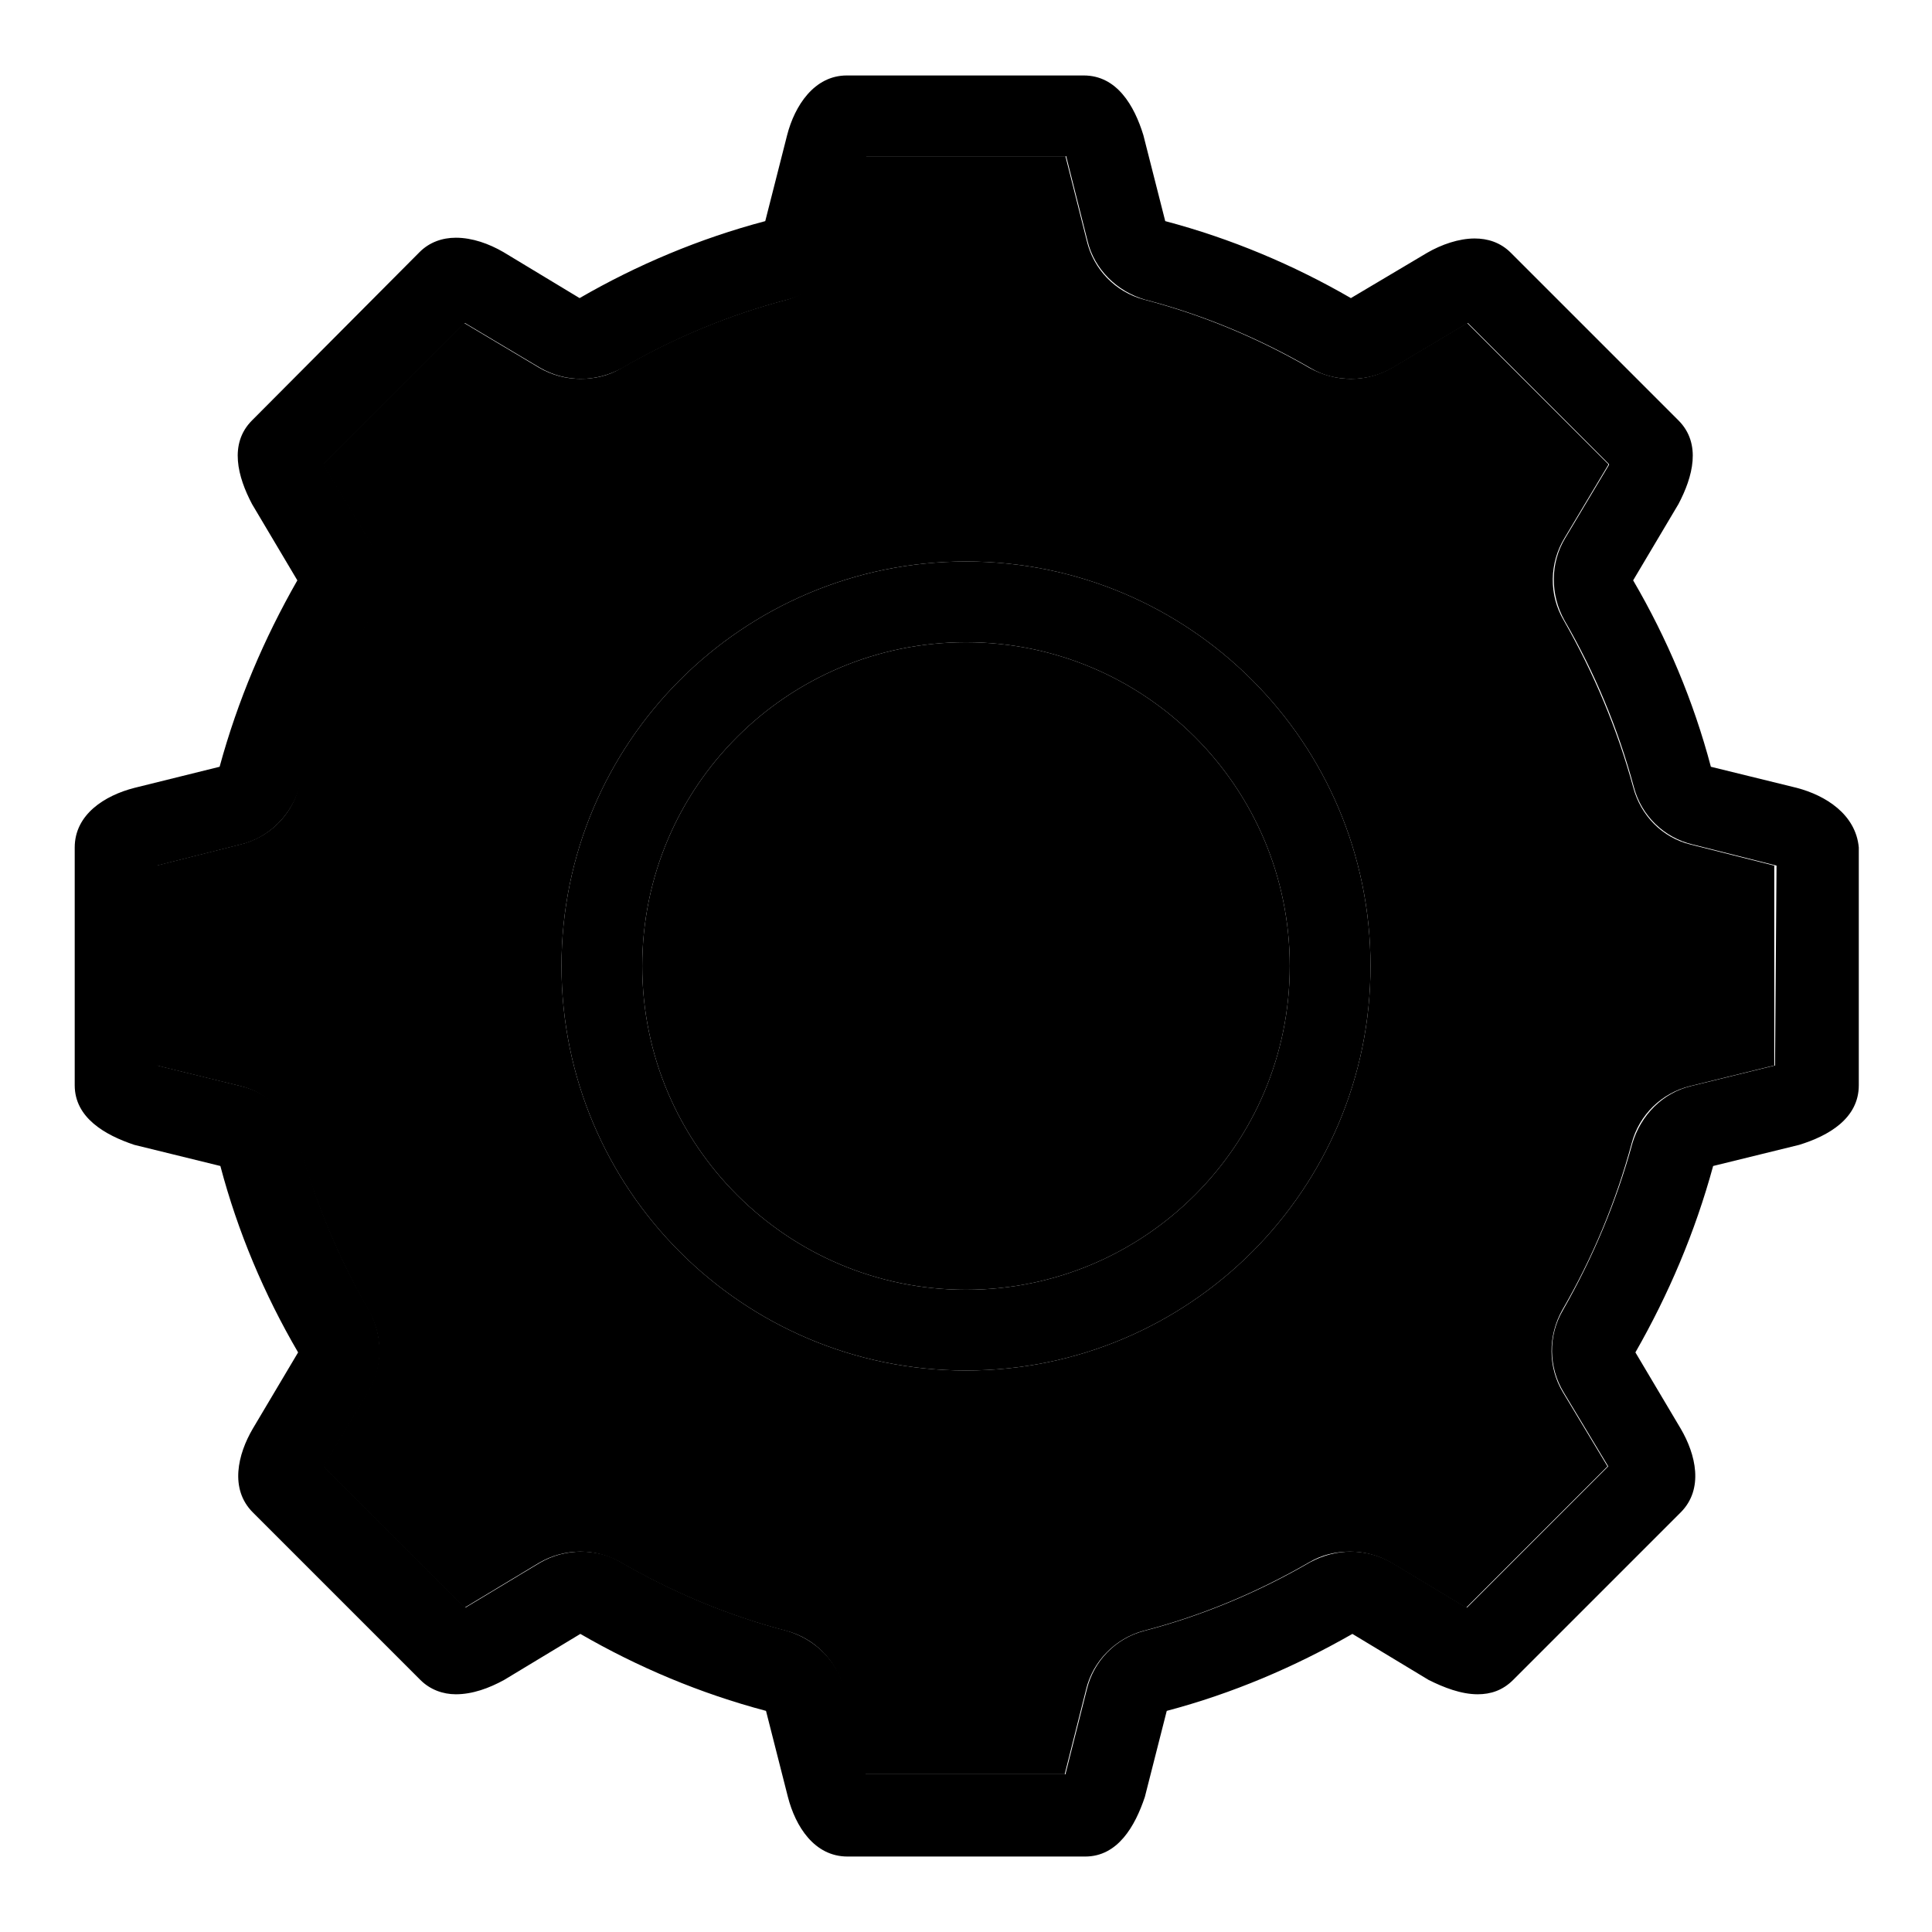
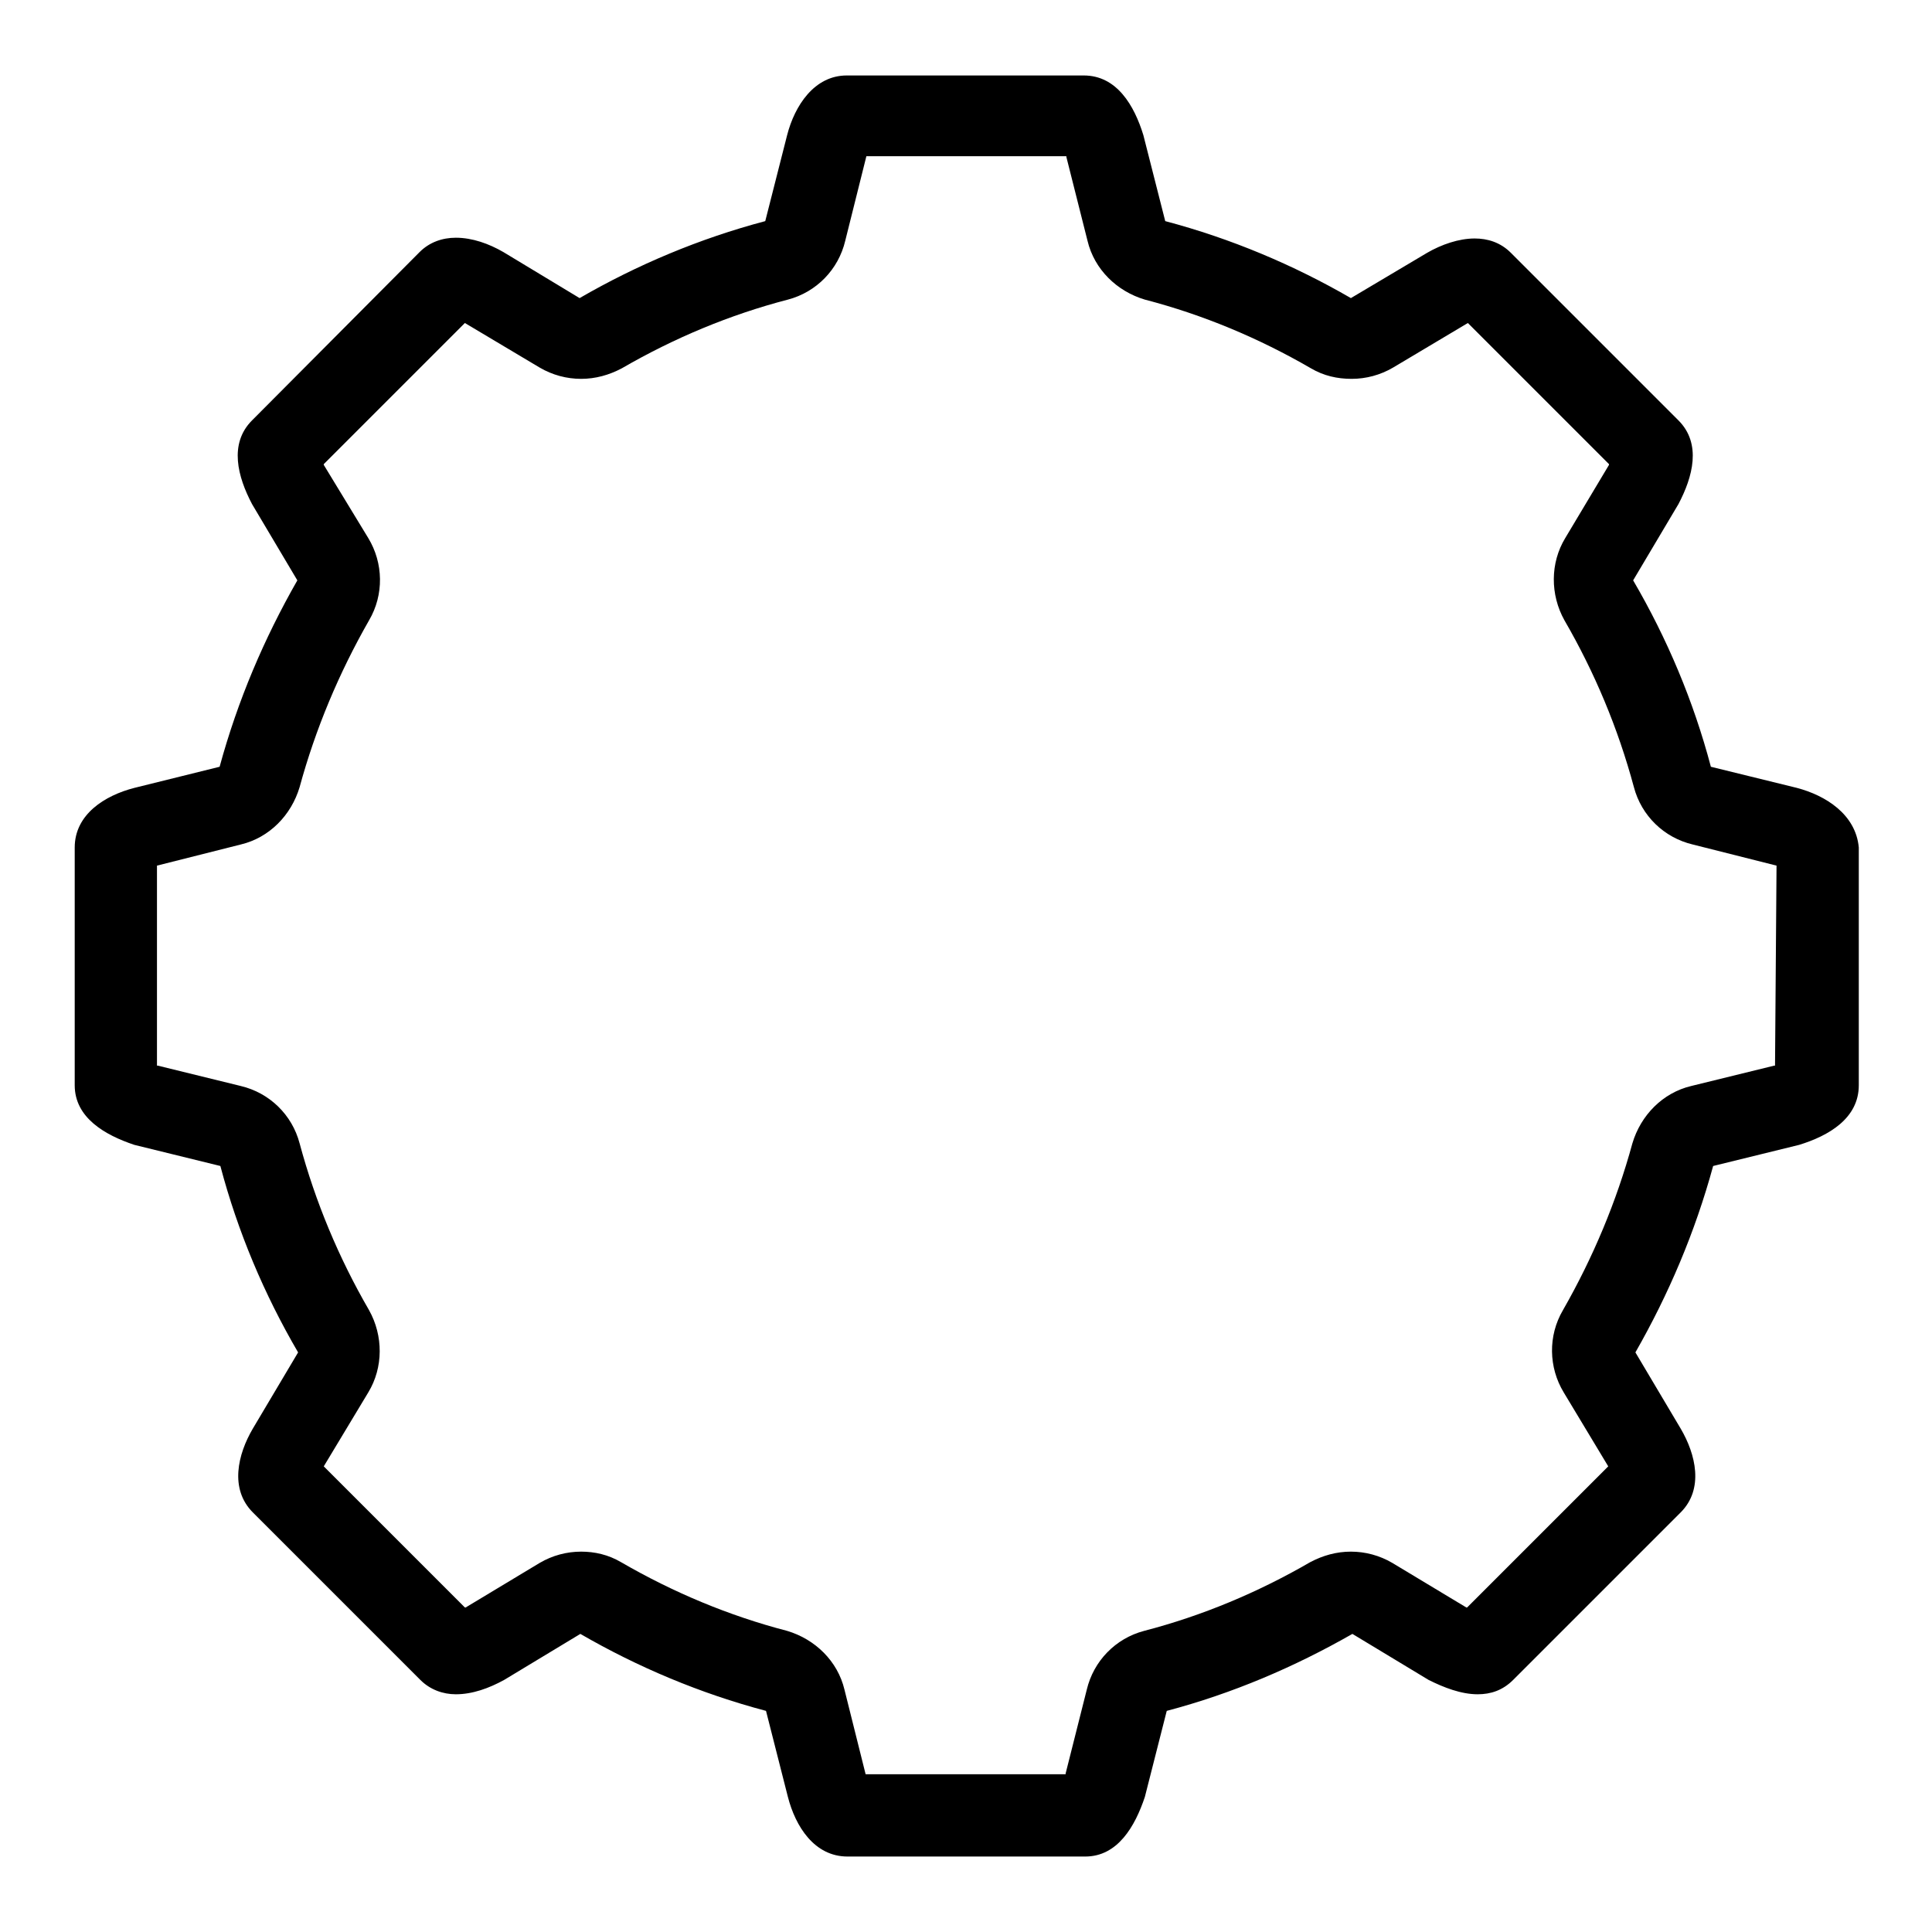
<svg xmlns="http://www.w3.org/2000/svg" version="1.1" x="0px" y="0px" viewBox="0 0 256 256" enable-background="new 0 0 256 256" xml:space="preserve">
  <g>
    <g>
-       <path fill="#000000" d="M128,85.1c-23.7,0-42.9,19.2-42.9,42.9c0,23.7,19.2,42.9,42.9,42.9s42.9-19.2,42.9-42.9C170.9,104.3,151.7,85.1,128,85.1z" />
-       <path fill="#000000" d="M216.4,104.3c-2.1-7.7-5.2-15.1-9.2-22.1c-2-3.4-1.9-7.6,0.1-10.9l5.8-9.7c0,0,0-0.1,0-0.1l-18.7-18.7l-9.9,5.9c-1.7,1-3.6,1.5-5.5,1.5c-1.9,0-3.7-0.5-5.4-1.4c-6.9-4-14.3-7.1-22-9.1c-3.8-1-6.7-4-7.6-7.8l-2.8-11.1c0,0,0-0.1,0-0.1h-26.5l-2.8,11.2c-0.9,3.8-3.9,6.7-7.6,7.8c-7.7,2-15.1,5.1-22,9.1c-1.7,1-3.5,1.4-5.4,1.4c-1.9,0-3.8-0.5-5.5-1.5l-9.9-5.9L42.8,61.5c0,0,0,0.1,0,0.1l5.9,9.7c2,3.3,2,7.5,0.1,10.9c-4,6.9-7.1,14.3-9.2,22.1c-1,3.8-4,6.7-7.8,7.6l-11.1,2.8v26.5c0,0,0.1,0,0.1,0l11,2.7c3.8,0.9,6.7,3.9,7.8,7.6c2.1,7.7,5.2,15.1,9.2,22.1c2,3.4,1.9,7.6-0.1,10.9l-5.9,9.8l18.7,18.7c0,0,0.1,0,0.1,0l9.8-5.9c1.7-1,3.6-1.5,5.5-1.5c1.9,0,3.7,0.5,5.3,1.4c6.9,4,14.3,7.1,22,9.1c3.8,1,6.7,4,7.6,7.8l2.8,11.2h26.5c0,0,0-0.1,0-0.1l2.8-11.1c0.9-3.8,3.9-6.8,7.6-7.8c7.7-2,15.1-5.1,22-9.1c1.7-1,3.5-1.4,5.4-1.4c1.9,0,3.8,0.5,5.5,1.5l9.8,5.9c0,0,0.1,0,0.1,0l18.7-18.7l-5.9-9.8c-2-3.3-2-7.5-0.1-10.9c4-6.9,7.1-14.3,9.2-22.1c1-3.8,4-6.7,7.8-7.6l11-2.7c0,0,0.1,0,0.1,0v-26.5l-11.1-2.8C220.3,111,217.4,108.1,216.4,104.3z M128,181.6c-29.6,0-53.6-24-53.6-53.6c0-29.6,24-53.6,53.6-53.6s53.6,24,53.6,53.6C181.6,157.6,157.6,181.6,128,181.6z" />
      <path fill="#000000" d="M238.1,104.4l-11.4-2.8c-2.3-8.7-5.8-17-10.3-24.7l6-10.1c1.9-3.6,3.1-8,0-11.1l-22.2-22.2c-1.4-1.4-3.1-1.9-4.8-1.9c-2.1,0-4.4,0.8-6.3,1.9L179,39.5c-7.6-4.4-15.9-7.9-24.6-10.2l-2.9-11.4c-1.2-3.9-3.5-7.9-7.9-7.9h-31.4c-4.3,0-6.9,4-7.9,7.9l-2.9,11.4c-8.7,2.3-17,5.8-24.6,10.2l-10.1-6.1c-1.9-1.1-4.1-1.9-6.3-1.9c-1.8,0-3.5,0.6-4.8,1.9L33.4,55.7c-3.1,3.1-1.9,7.5,0,11.1l6,10.1c-4.4,7.7-7.9,15.9-10.3,24.7l-11.3,2.8c-3.9,1-7.9,3.5-7.9,7.9v31.5c0,4.3,4,6.6,7.9,7.9l11.4,2.8c2.3,8.7,5.8,17,10.3,24.7l-6,10.1c-2,3.4-3.1,8,0,11.1l22.2,22.2c1.3,1.3,3,1.9,4.7,1.9c2.2,0,4.4-0.8,6.4-1.9l10.1-6.1c7.6,4.4,15.9,7.9,24.6,10.2l2.9,11.4c1,3.9,3.5,7.9,7.9,7.9h31.5c4.3,0,6.6-4,7.9-7.9l2.9-11.4c8.7-2.3,16.9-5.8,24.6-10.2l10.1,6.1c2,1,4.3,1.9,6.5,1.9c1.7,0,3.3-0.5,4.7-1.9l22.2-22.2c3.1-3.1,2-7.7,0-11.1l-6-10.1c4.4-7.7,7.9-15.9,10.3-24.7l11.4-2.8c3.9-1.2,7.9-3.5,7.9-7.9v-31.5C245.9,107.9,241.9,105.4,238.1,104.4z M235.2,141.2c0,0-0.1,0-0.1,0l-11,2.7c-3.8,0.9-6.7,3.9-7.8,7.6c-2.1,7.7-5.2,15.1-9.2,22.1c-2,3.4-1.9,7.6,0.1,10.9l5.9,9.8l-18.7,18.7c0,0-0.1,0-0.1,0l-9.8-5.9c-1.7-1-3.6-1.5-5.5-1.5c-1.9,0-3.7,0.5-5.4,1.4c-6.9,4-14.3,7.1-22,9.1c-3.8,1-6.7,4-7.6,7.8l-2.8,11.1c0,0,0,0.1,0,0.1h-26.5l-2.8-11.2c-0.9-3.8-3.9-6.7-7.6-7.8c-7.7-2-15.1-5.1-22-9.1c-1.7-1-3.5-1.4-5.3-1.4c-1.9,0-3.8,0.5-5.5,1.5l-9.8,5.9c0,0-0.1,0-0.1,0l-18.7-18.7l5.9-9.8c2-3.3,2-7.5,0.1-10.9c-4-6.9-7.1-14.3-9.2-22.1c-1-3.8-4-6.7-7.8-7.6l-11-2.7c0,0-0.1,0-0.1,0v-26.5l11.1-2.8c3.8-0.9,6.7-3.9,7.8-7.6c2.1-7.7,5.2-15.1,9.2-22.1c2-3.4,1.9-7.6-0.1-10.9l-5.9-9.7c0,0,0-0.1,0-0.1l18.7-18.7l9.9,5.9c1.7,1,3.6,1.5,5.5,1.5c1.9,0,3.7-0.5,5.4-1.4c6.9-4,14.3-7.1,22-9.1c3.8-1,6.7-4,7.6-7.8l2.8-11.2h26.5c0,0,0,0.1,0,0.1l2.8,11.1c0.9,3.8,3.9,6.7,7.6,7.8c7.7,2,15.1,5.1,22,9.1c1.7,1,3.5,1.4,5.4,1.4c1.9,0,3.8-0.5,5.5-1.5l9.9-5.9l18.7,18.7c0,0,0,0.1,0,0.1l-5.8,9.7c-2,3.3-2,7.5-0.1,10.9c4,6.9,7.1,14.3,9.2,22.1c1,3.8,4,6.7,7.8,7.6l11.1,2.8L235.2,141.2L235.2,141.2z" />
-       <path fill="#000000" d="M128,74.4c-29.6,0-53.6,24-53.6,53.6c0,29.6,24,53.6,53.6,53.6s53.6-24,53.6-53.6C181.6,98.4,157.6,74.4,128,74.4z M128,170.9c-23.7,0-42.9-19.2-42.9-42.9c0-23.7,19.2-42.9,42.9-42.9s42.9,19.2,42.9,42.9C170.9,151.7,151.7,170.9,128,170.9z" />
    </g>
  </g>
</svg>